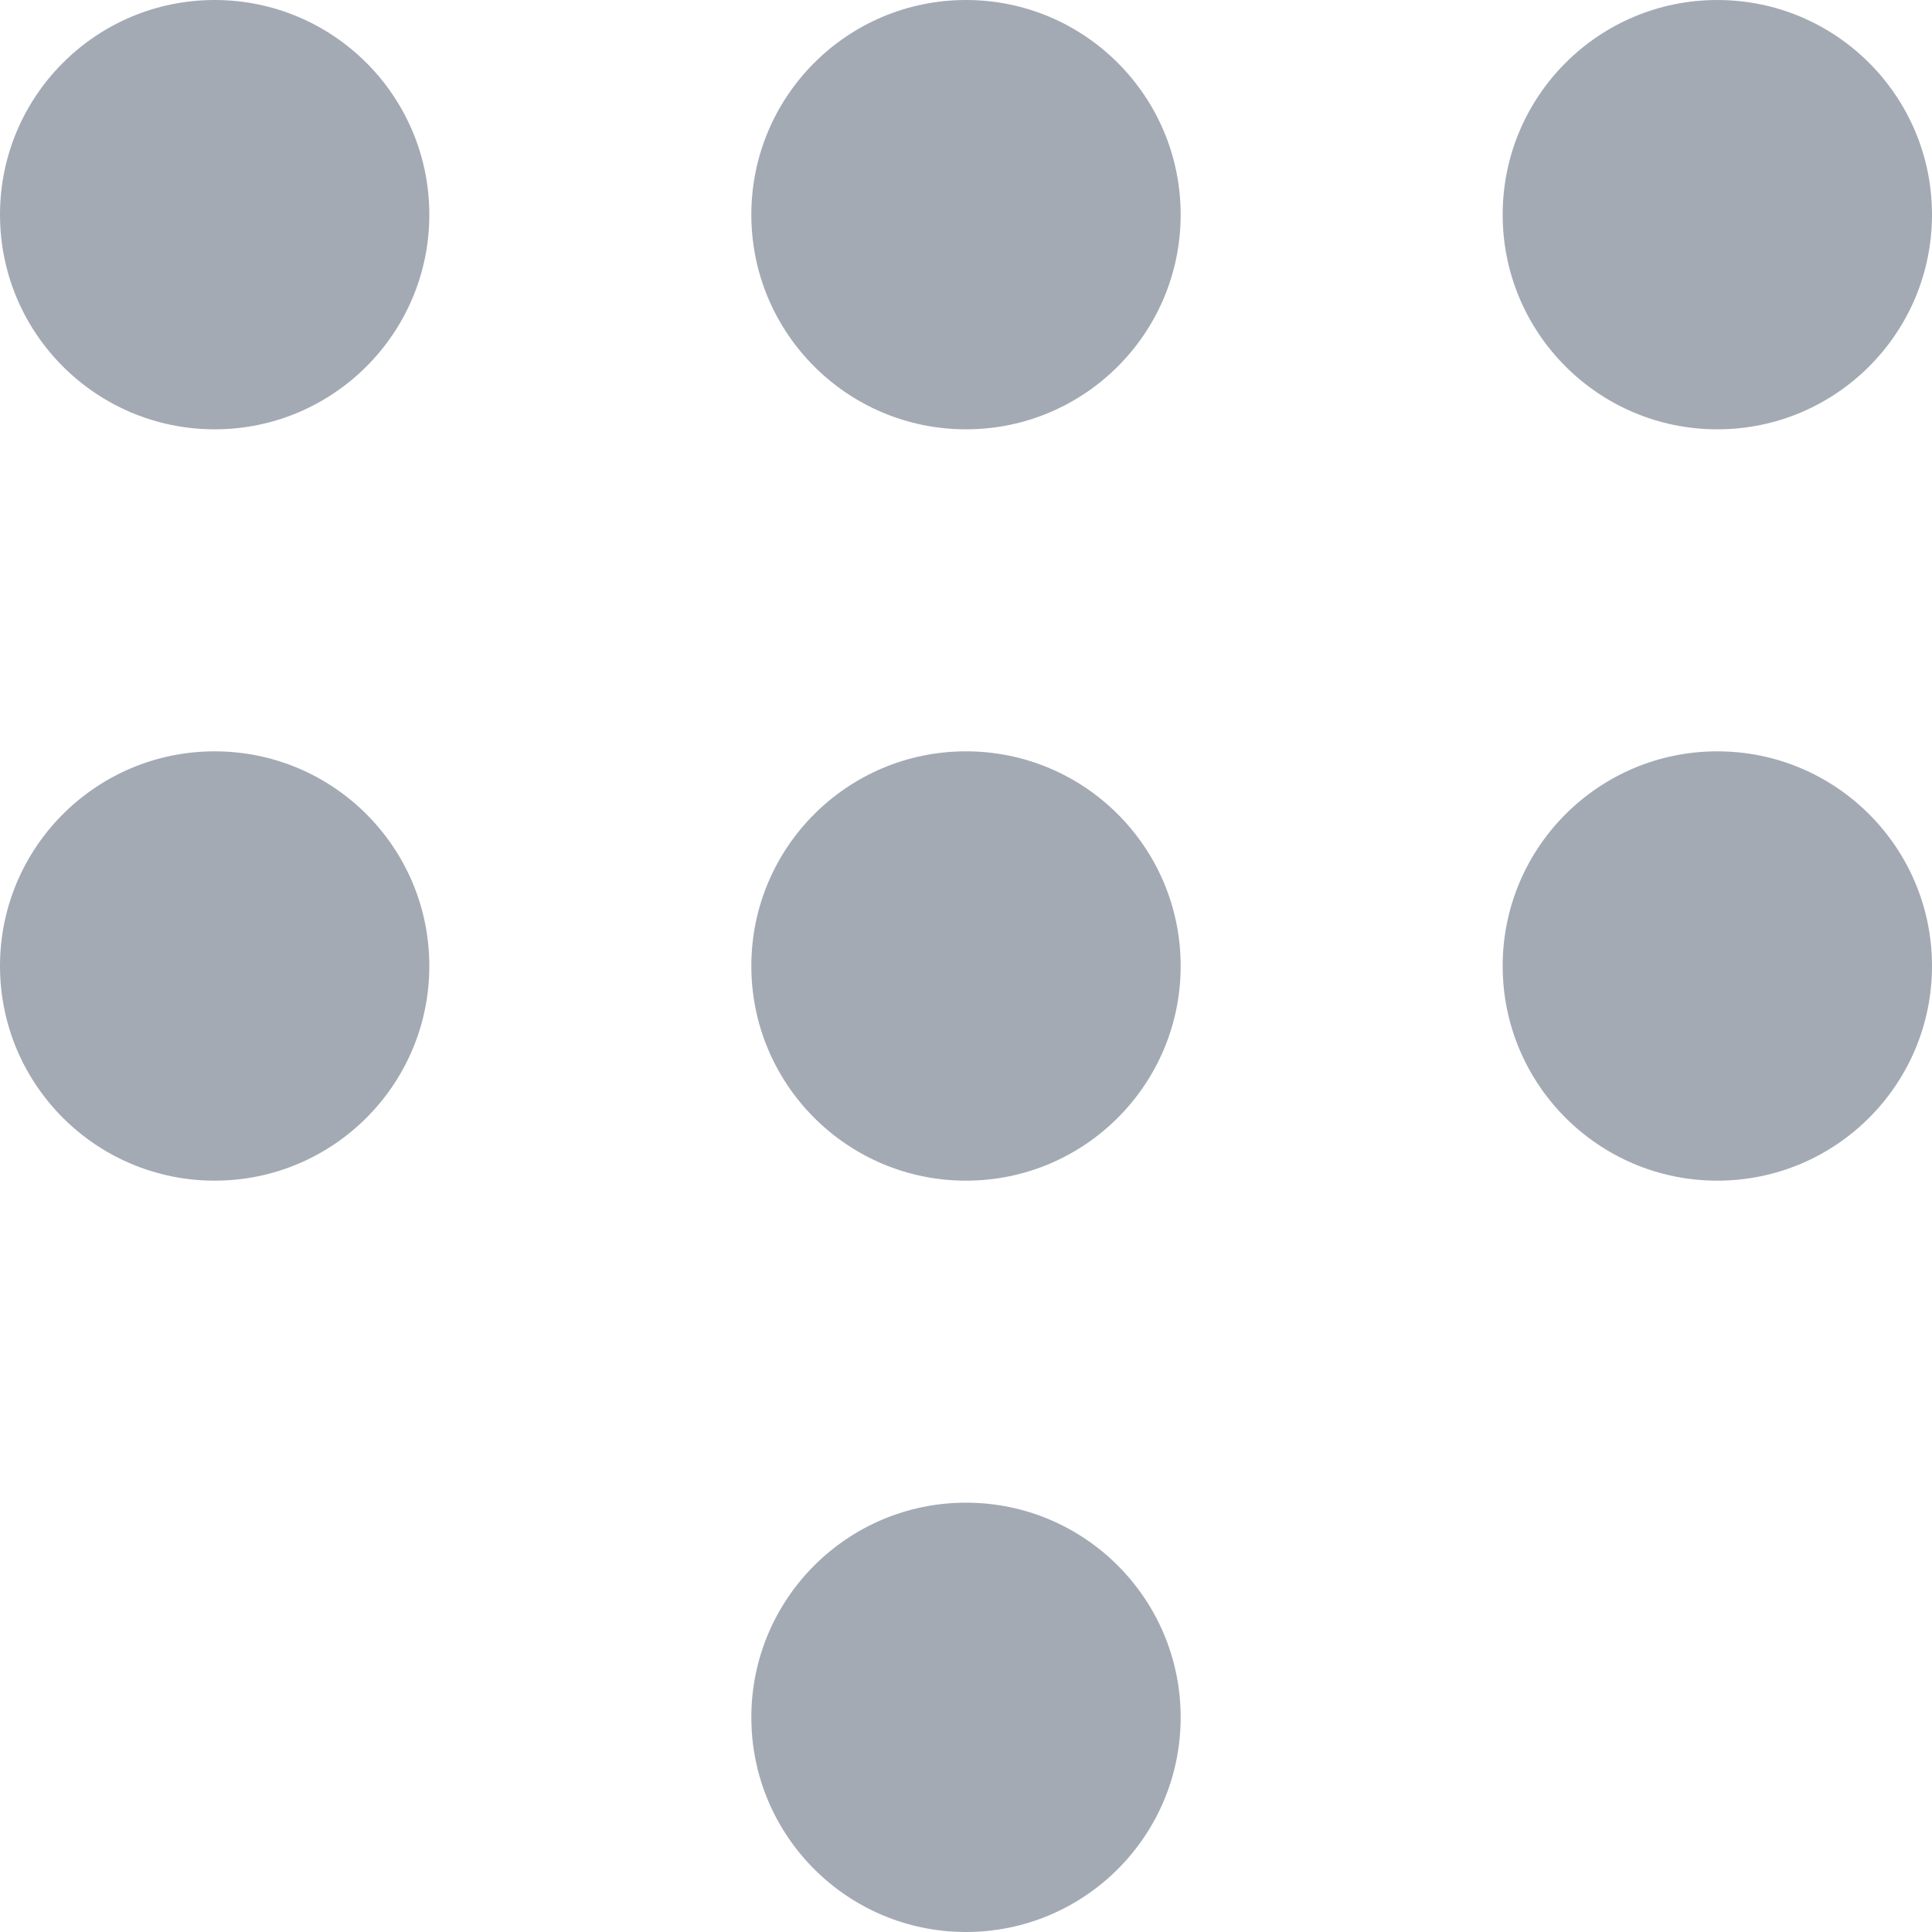
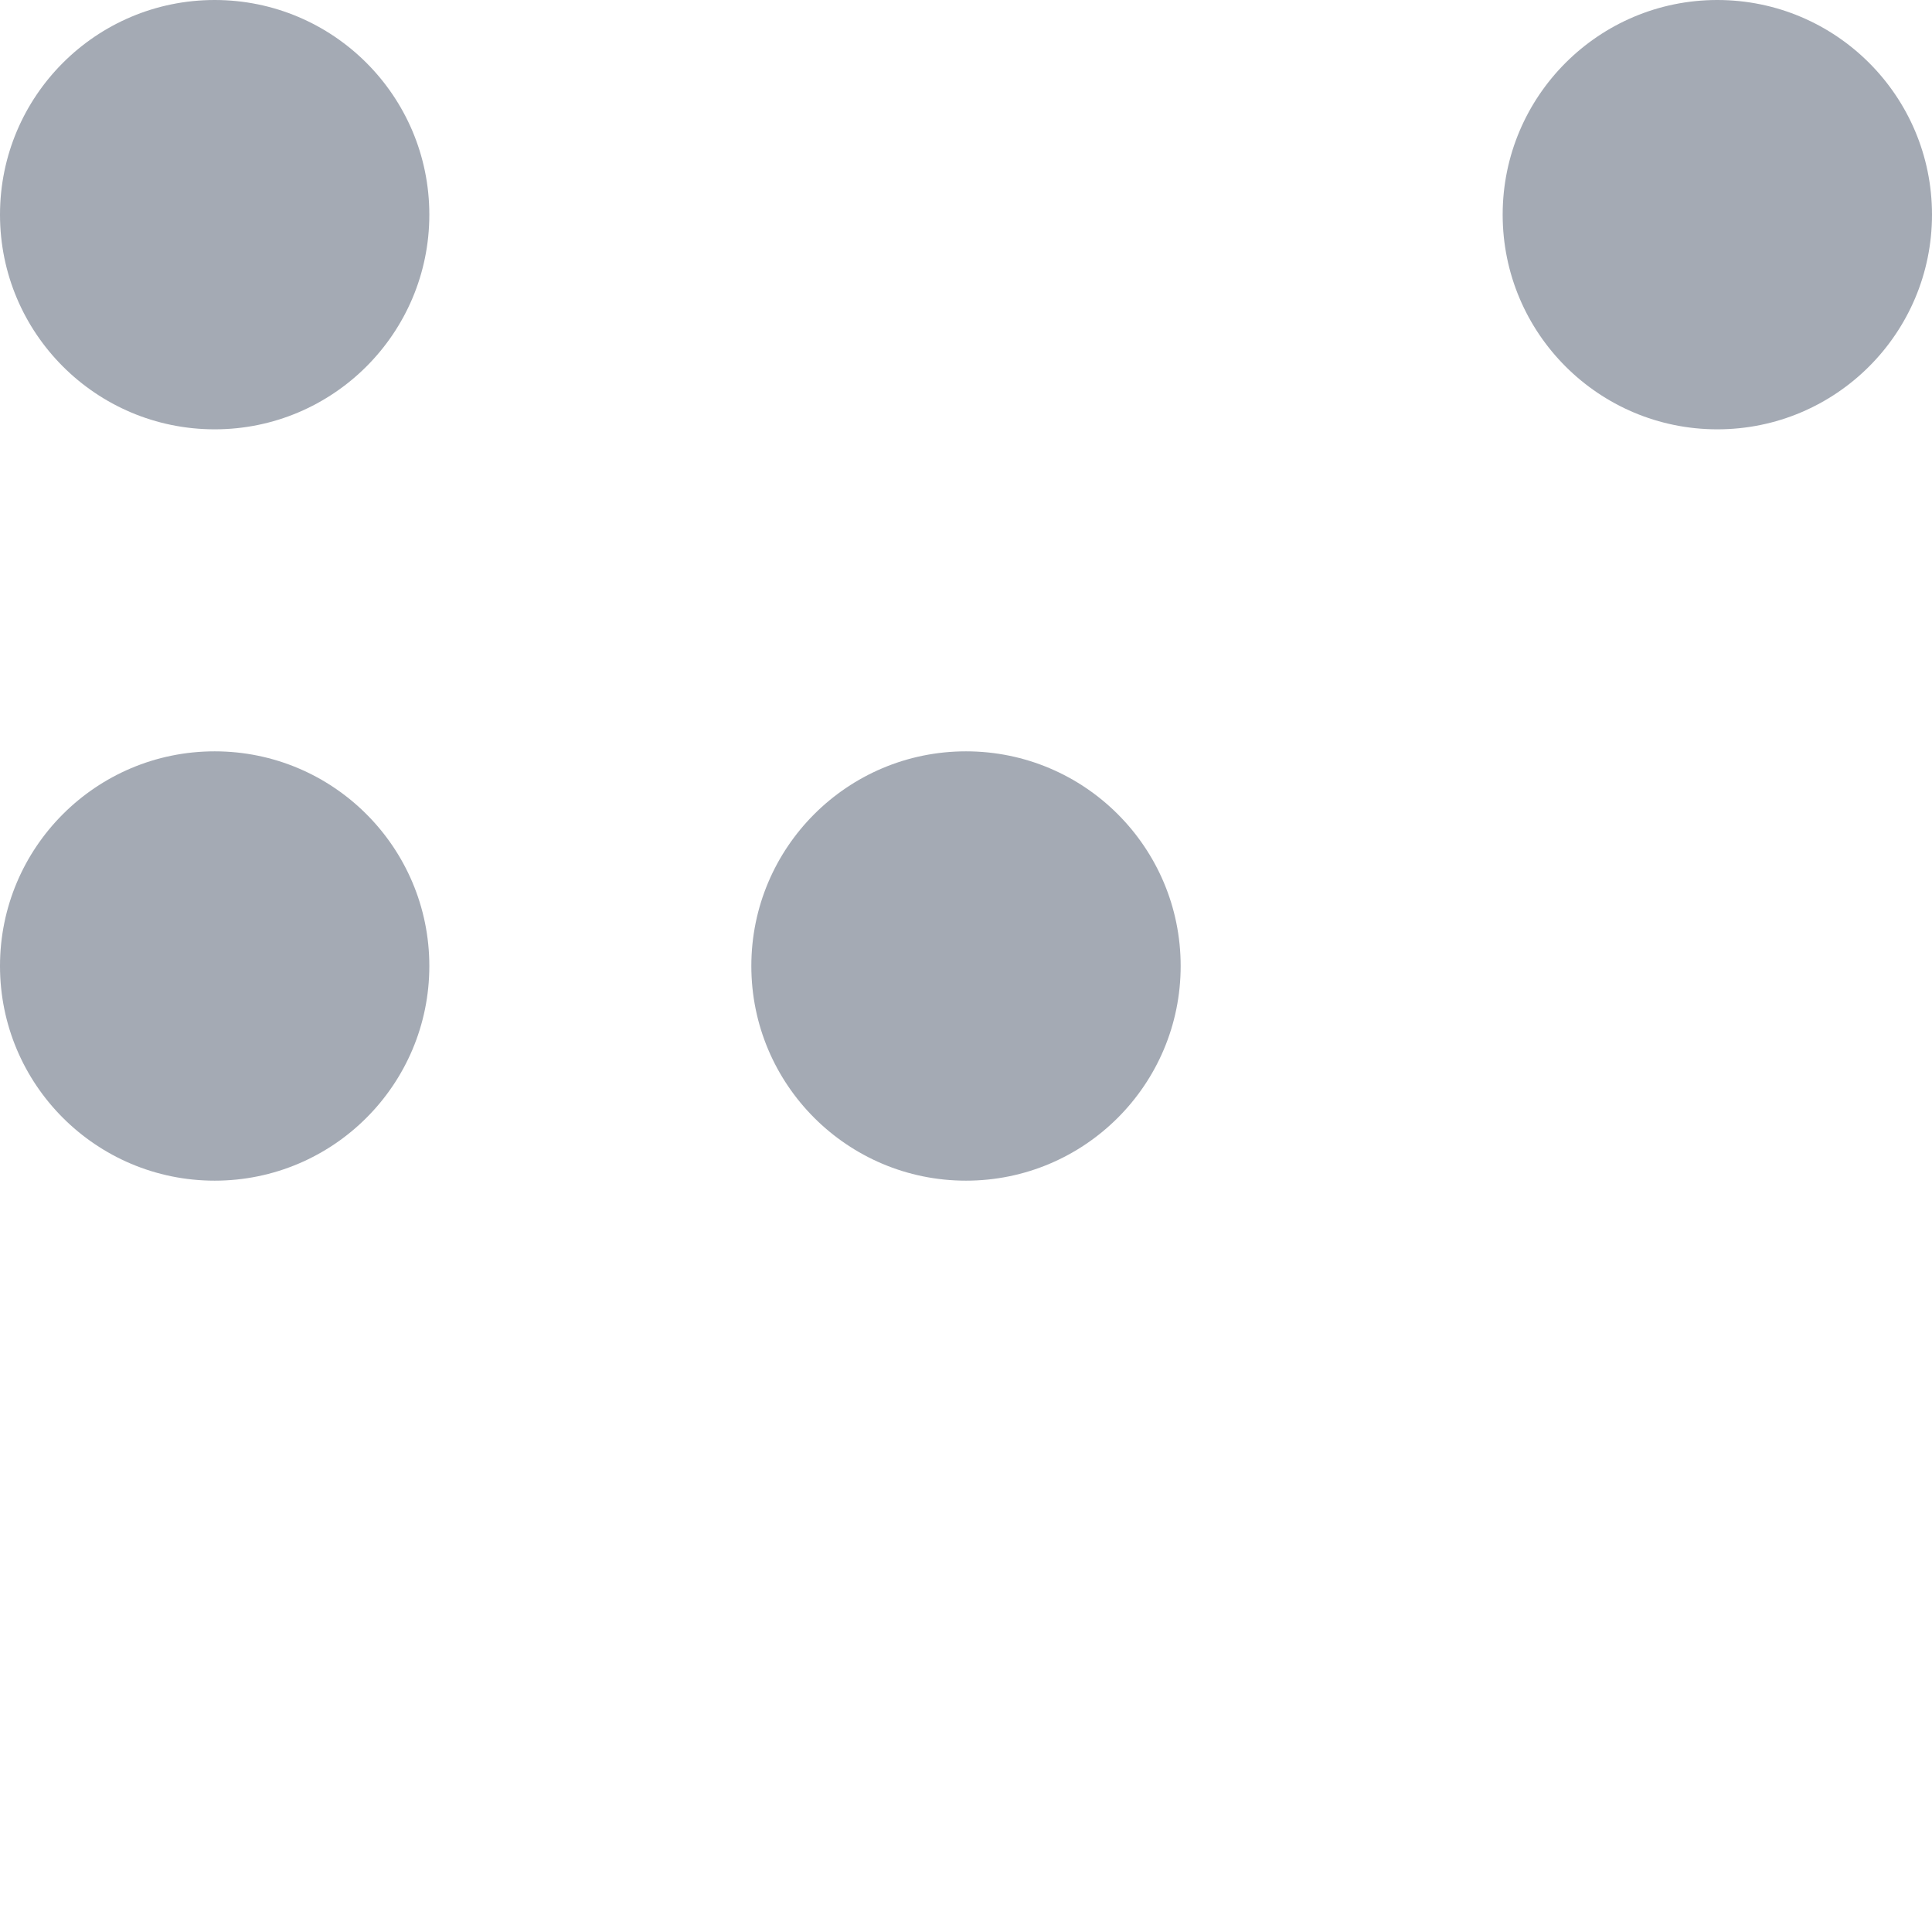
<svg xmlns="http://www.w3.org/2000/svg" width="18px" height="18px" viewBox="0 0 18 18" version="1.1">
  <title>编组 2备份 2</title>
  <g id="页面-1" stroke="none" stroke-width="1" fill="none" fill-rule="evenodd">
    <g id="注册" transform="translate(-1074, -538)" fill="#A4AAB4">
      <g id="编组-2备份-2" transform="translate(1074, 538)">
        <circle id="椭圆形" cx="2" cy="2" r="2" />
        <circle id="椭圆形备份-3" cx="2" cy="9" r="2" />
-         <circle id="椭圆形备份" cx="9" cy="2" r="2" />
        <circle id="椭圆形备份-4" cx="9" cy="9" r="2" />
-         <circle id="椭圆形备份-7" cx="9" cy="16" r="2" />
        <circle id="椭圆形备份-2" cx="16" cy="2" r="2" />
-         <circle id="椭圆形备份-5" cx="16" cy="9" r="2" />
      </g>
    </g>
  </g>
</svg>